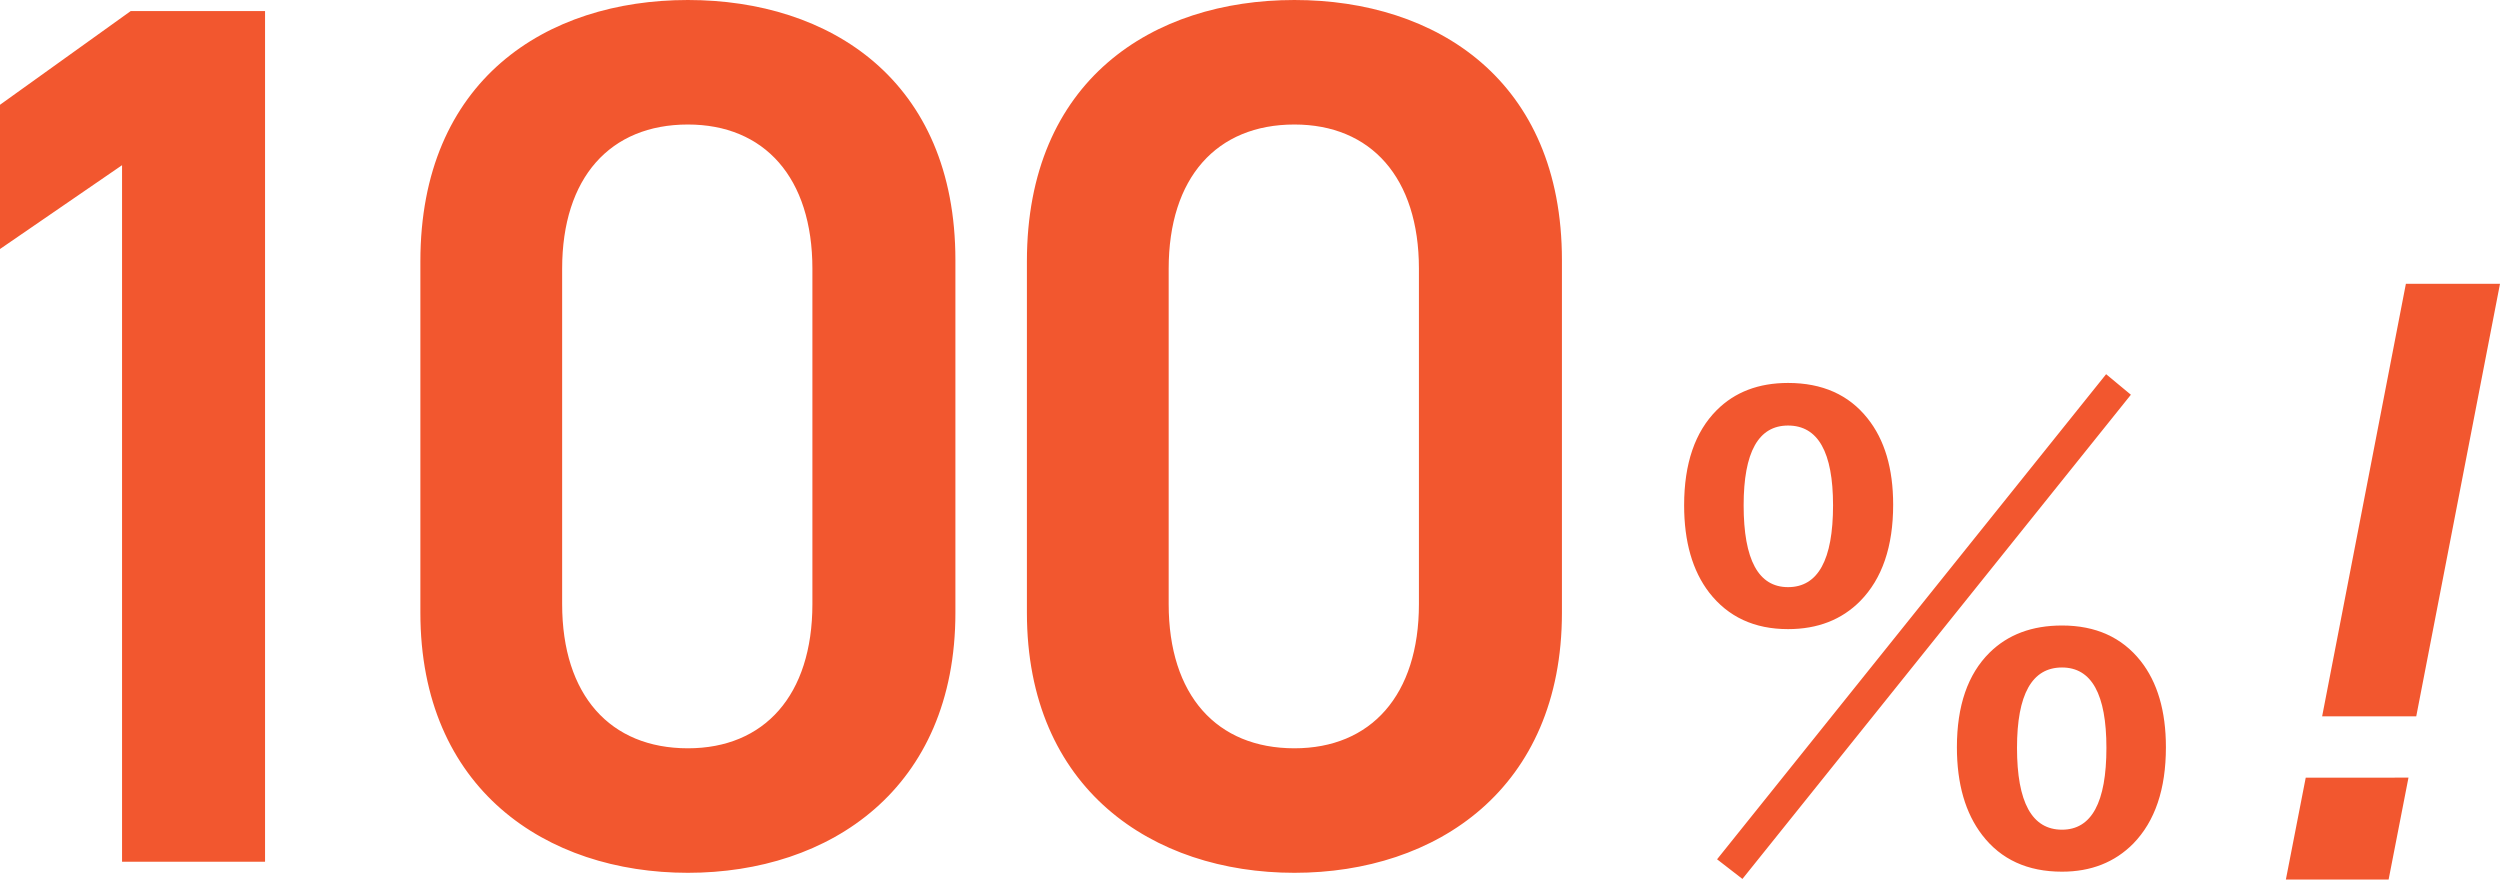
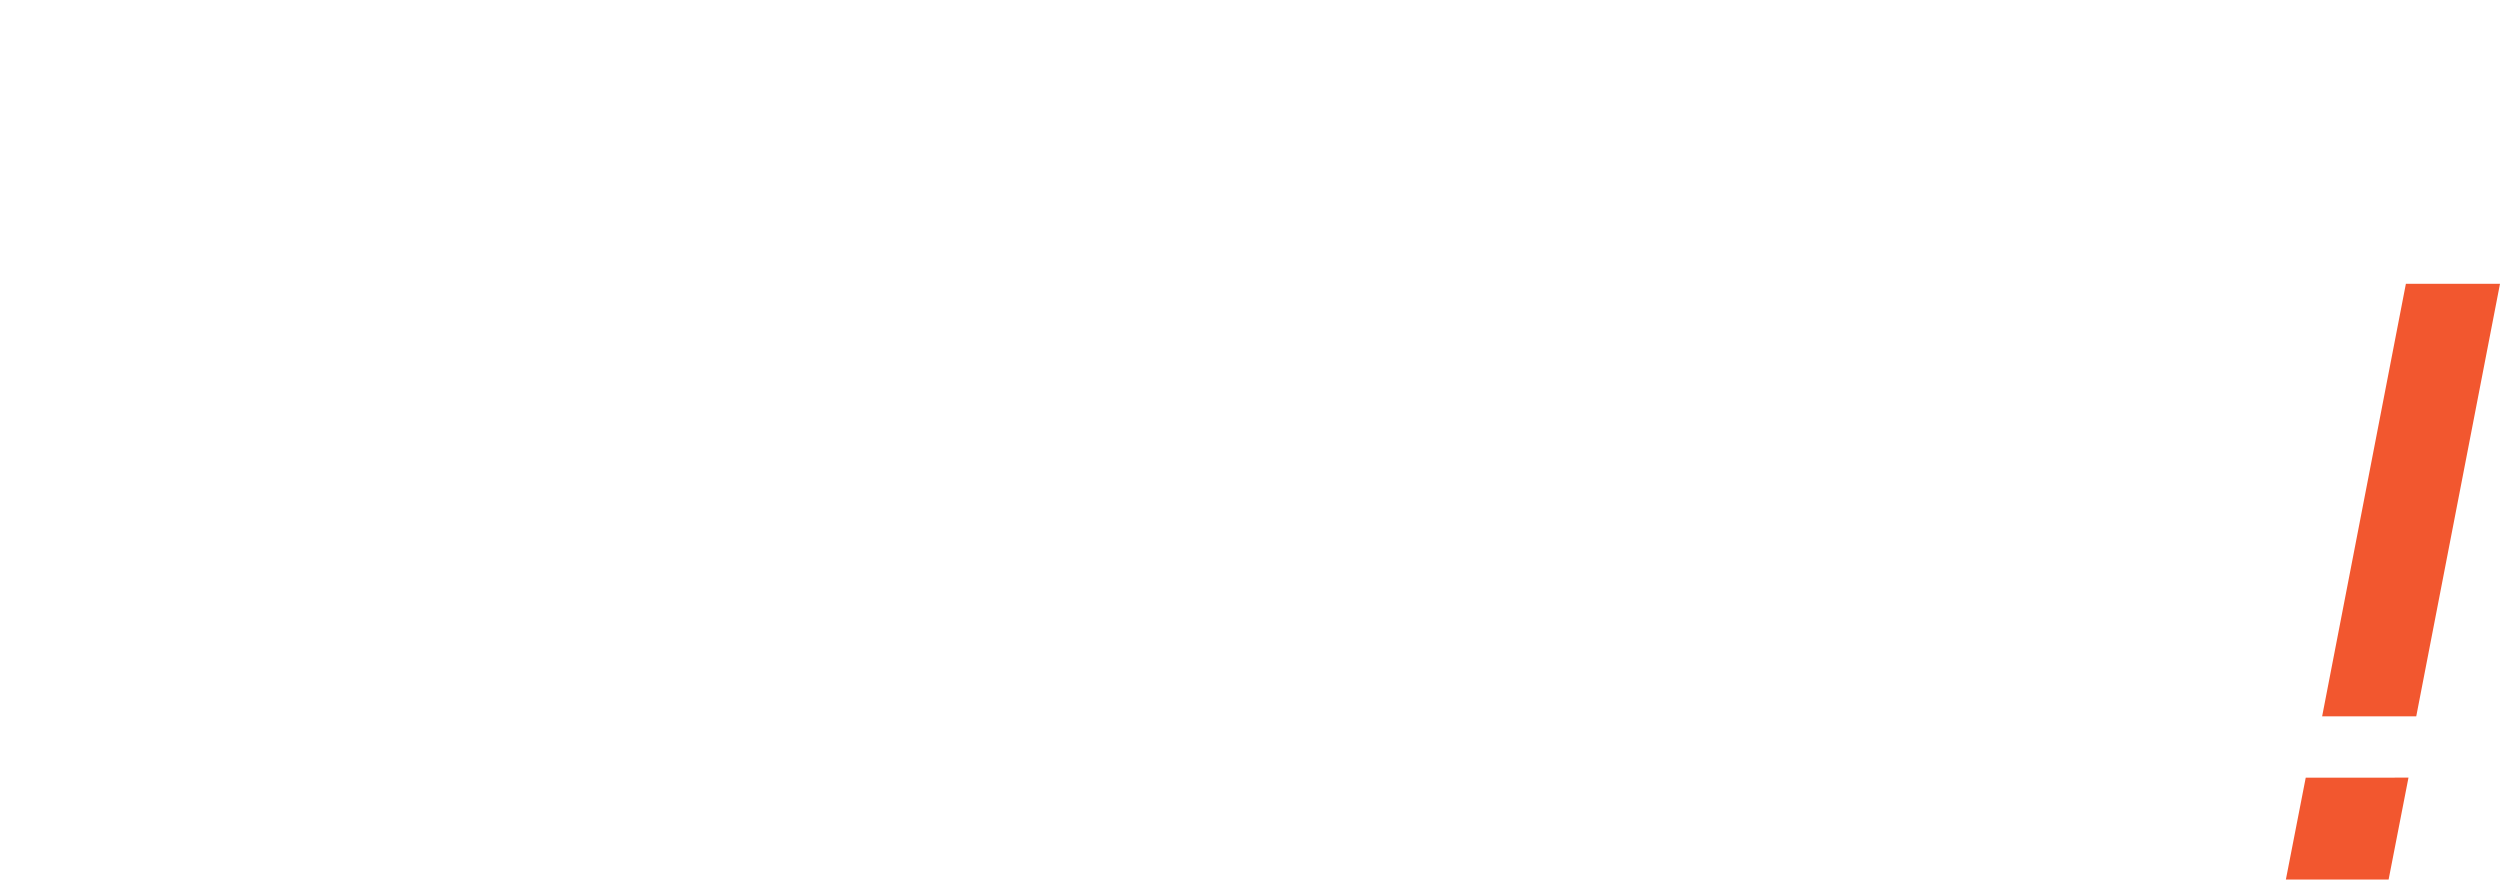
<svg xmlns="http://www.w3.org/2000/svg" width="561.739" height="197.623" viewBox="0 0 561.739 197.623">
  <g id="グループ_144" data-name="グループ 144" transform="translate(-696.625 -727.377)">
-     <path id="パス_87" data-name="パス 87" d="M94.18-191.13H63.987L34.625-170.078v32.409l27.423-18.836V0H94.18ZM249.3-55.954v-79.222c0-40.442-28.254-58.447-60.109-58.447s-60.109,18.005-60.109,58.724v78.945c0,39.611,28.254,58.447,60.109,58.447S249.3-16.343,249.3-55.954Zm-32.132-77.283v75.344c0,20.5-10.8,32.409-27.977,32.409-17.451,0-28.254-11.911-28.254-32.409v-75.344c0-20.5,10.8-32.409,28.254-32.409C206.365-165.646,217.168-153.735,217.168-133.237ZM385.584-55.954v-79.222c0-40.442-28.254-58.447-60.109-58.447s-60.109,18.005-60.109,58.724v78.945c0,39.611,28.254,58.447,60.109,58.447S385.584-16.343,385.584-55.954Zm-32.132-77.283v75.344c0,20.5-10.8,32.409-27.977,32.409-17.451,0-28.254-11.911-28.254-32.409v-75.344c0-20.5,10.8-32.409,28.254-32.409C342.649-165.646,353.452-153.735,353.452-133.237Zm82.939,25.661q11.538,0,17.85,7.941,5.769,7.194,5.769,19.411,0,14.117-7.4,21.651-6.244,6.312-16.221,6.312-11.334,0-17.714-8.212-5.633-7.33-5.633-19.615,0-14.049,7.33-21.379Q426.482-107.576,436.391-107.576Zm0,9.57q-9.977,0-9.977,17.918,0,18.393,9.977,18.393,10.113,0,10.113-18.393Q446.5-98.006,436.391-98.006ZM497.95-53.075q11.334,0,17.646,7.941,5.7,7.194,5.7,19.411,0,14.117-7.33,21.651Q507.723,2.24,497.95,2.24q-11.606,0-17.918-8.212-5.7-7.4-5.7-19.75,0-13.981,7.33-21.244Q487.837-53.075,497.95-53.075Zm0,9.434q-10.113,0-10.113,18.054,0,18.393,10.113,18.393,9.977,0,9.977-18.393Q507.927-43.641,497.95-43.641ZM426.142,3.869l-5.7-4.412,87.418-109,5.565,4.615Z" transform="translate(662 921)" fill="#f2572f" />
    <path id="パス_88" data-name="パス 88" d="M59.364-133.86H38.218L19.4-36.666H40.546ZM34.338,0H11.252l4.462-22.892H38.8Z" transform="translate(1199 925)" fill="#f2572f" />
  </g>
</svg>